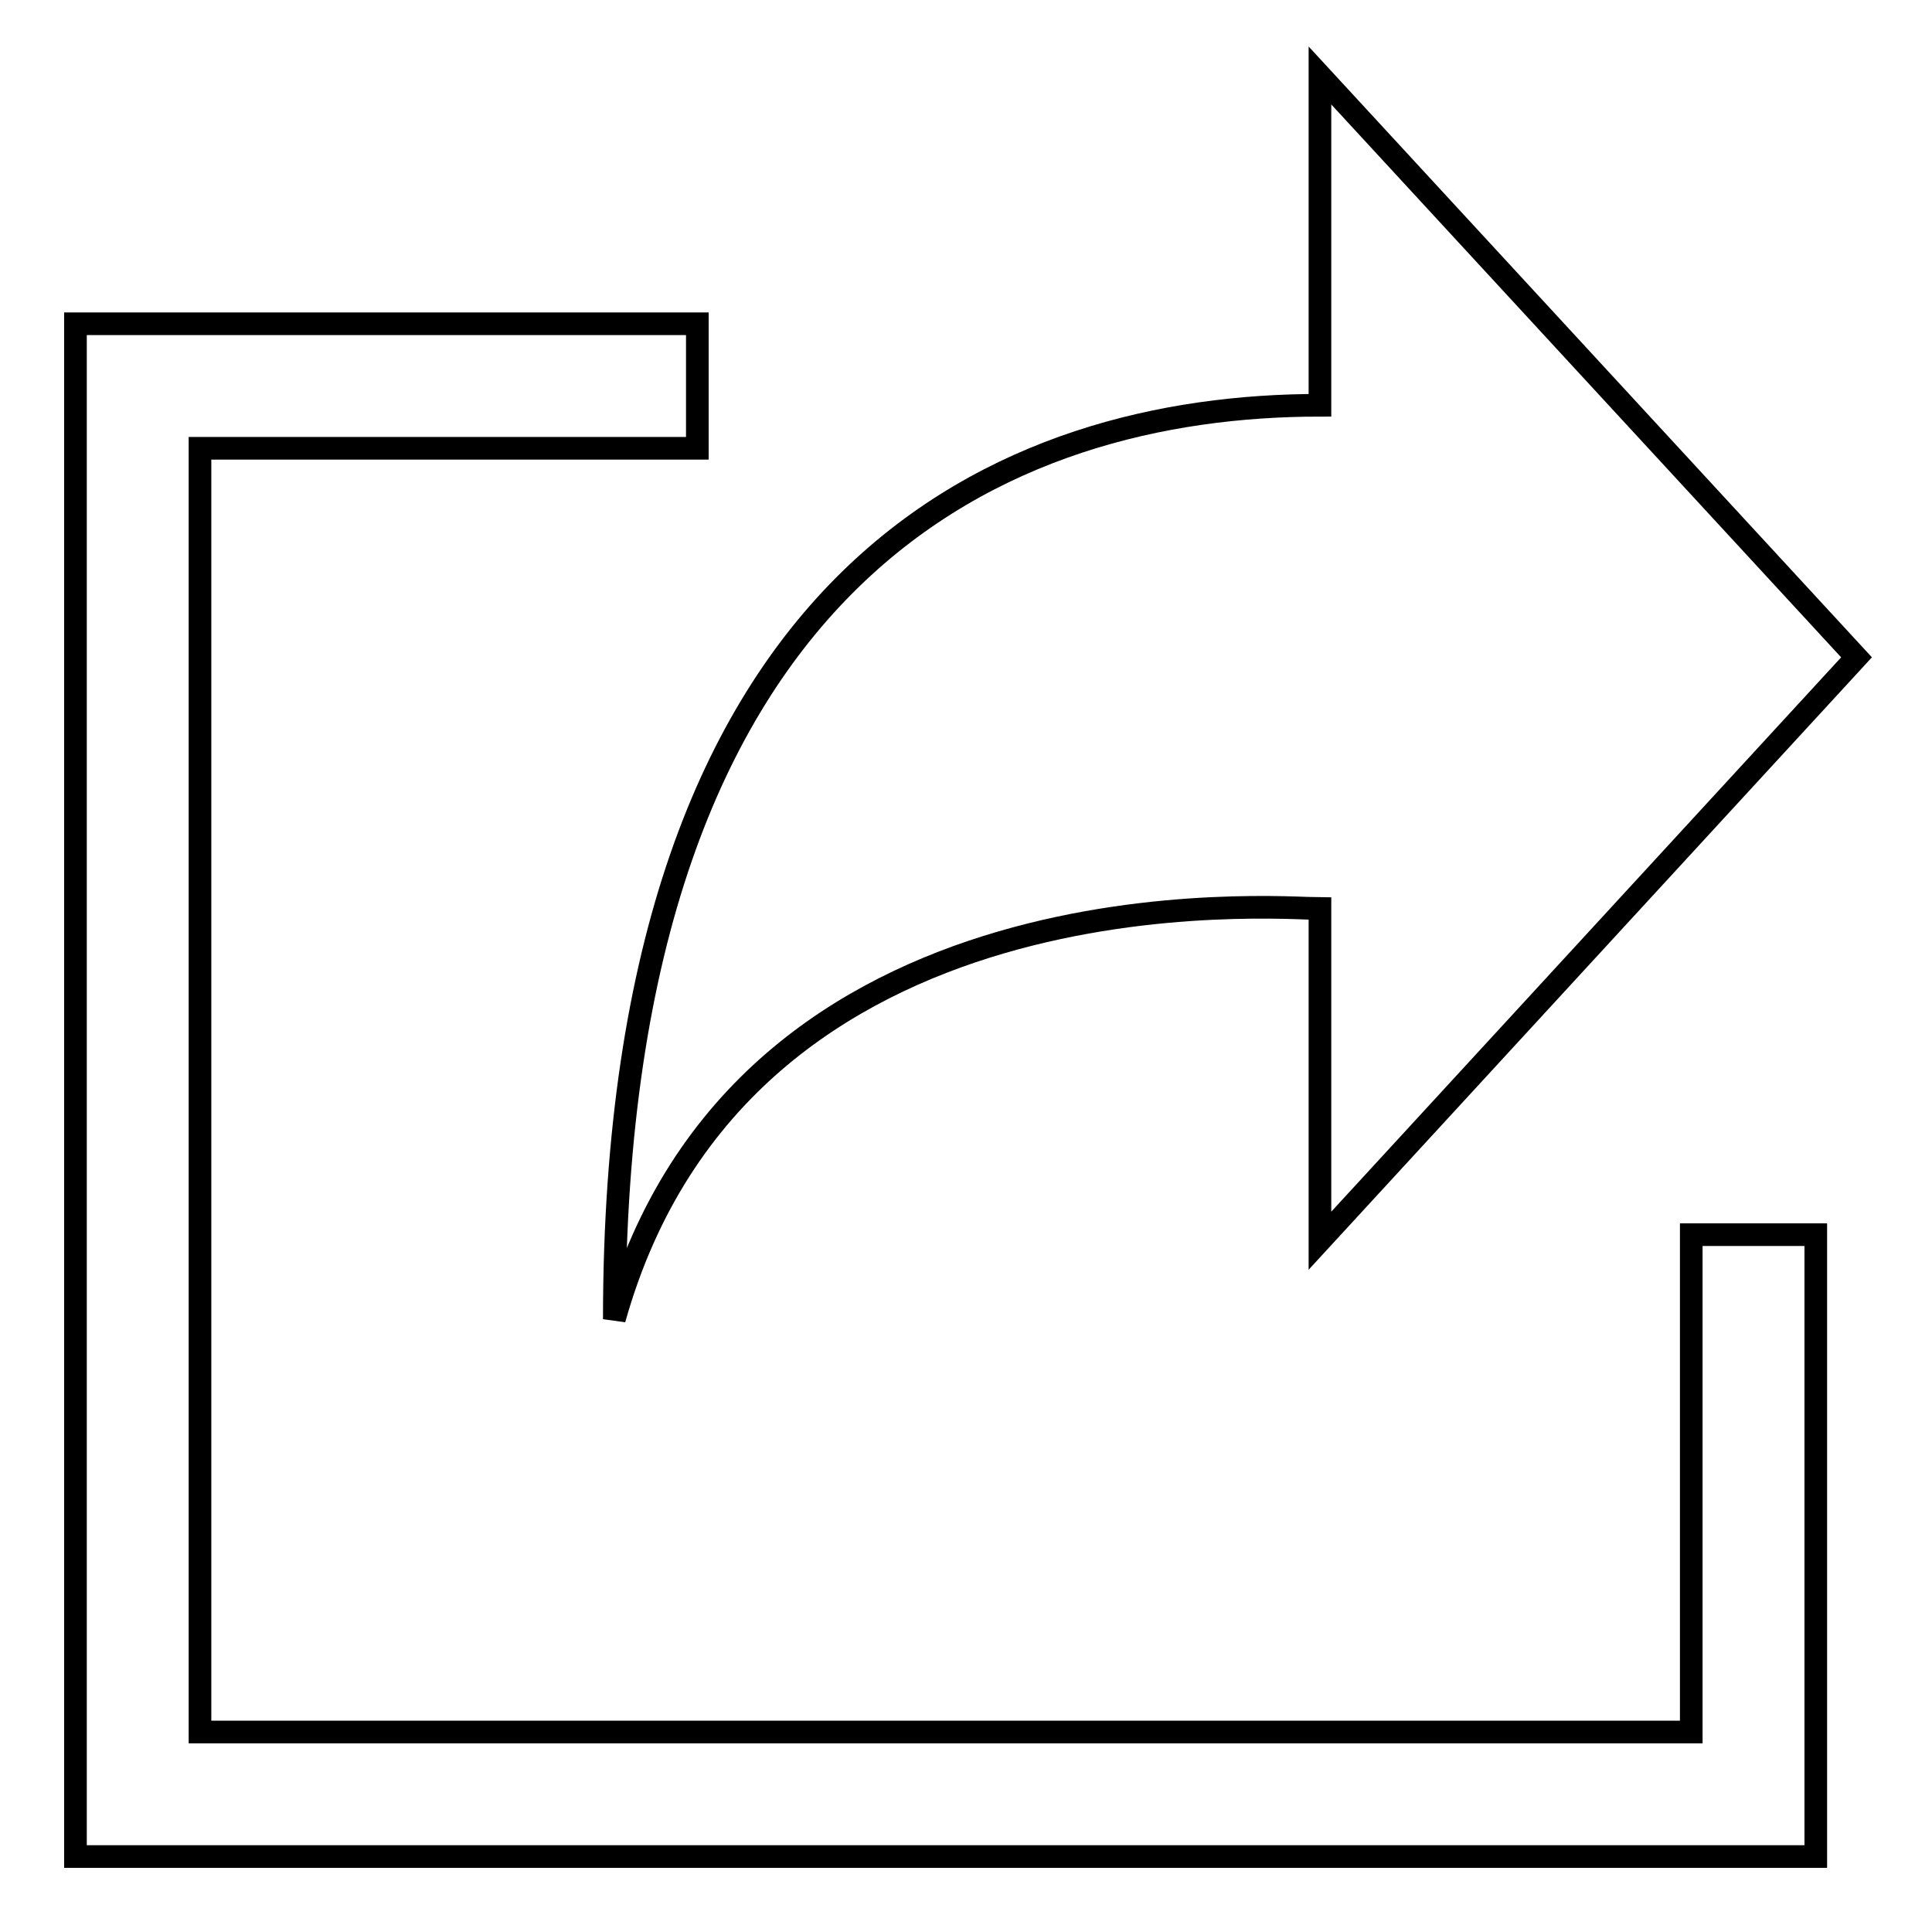
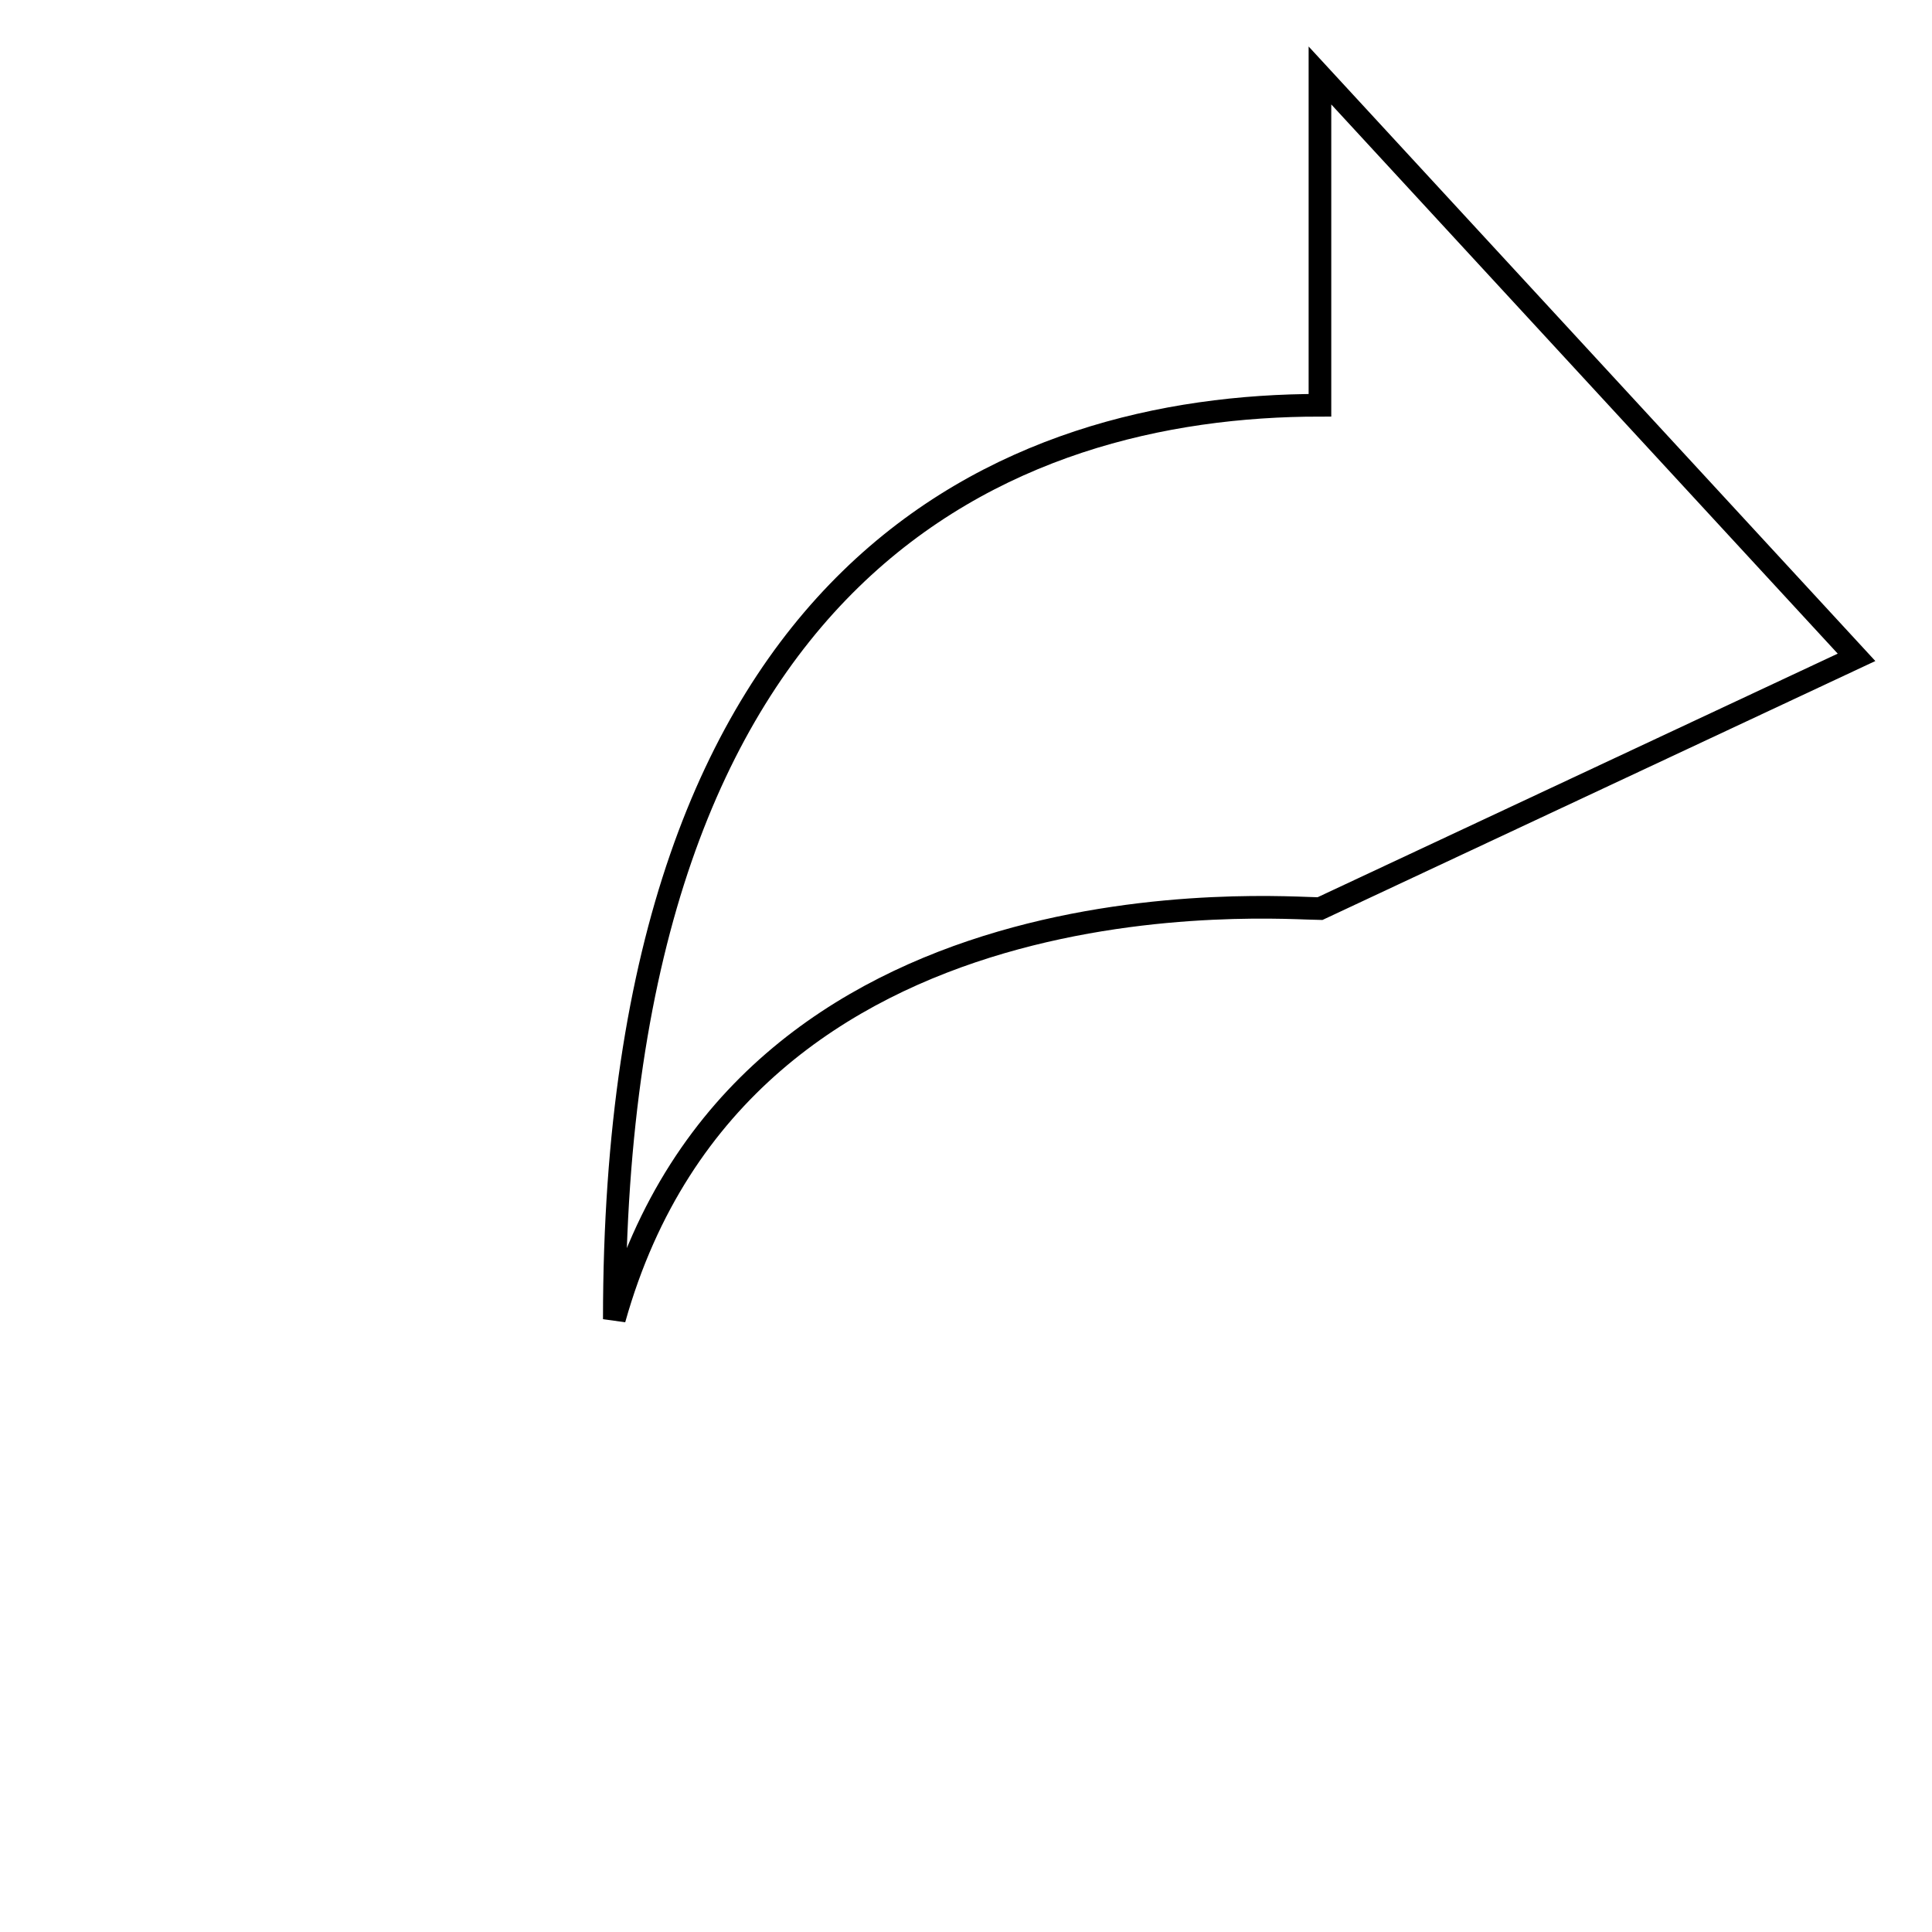
<svg xmlns="http://www.w3.org/2000/svg" version="1.1" x="0px" y="0px" viewBox="0 0 256 256" enable-background="new 0 0 256 256" xml:space="preserve">
  <g>
    <g>
-       <path stroke-width="3" fill-opacity="0" stroke="#000000" d="M174.9,120.4v44L246,87.1L174.9,10v43.7c-41.2,0-93.5,21.1-93.5,121.1C98.4,114.2,169.9,120.4,174.9,120.4z" />
-       <path stroke-width="3" fill-opacity="0" stroke="#000000" d="M224.1,229.5H26.5V59.4h65.9V42.9H10V246h230.6v-82.4h-16.5V229.5L224.1,229.5z" />
+       <path stroke-width="3" fill-opacity="0" stroke="#000000" d="M174.9,120.4L246,87.1L174.9,10v43.7c-41.2,0-93.5,21.1-93.5,121.1C98.4,114.2,169.9,120.4,174.9,120.4z" />
    </g>
  </g>
</svg>